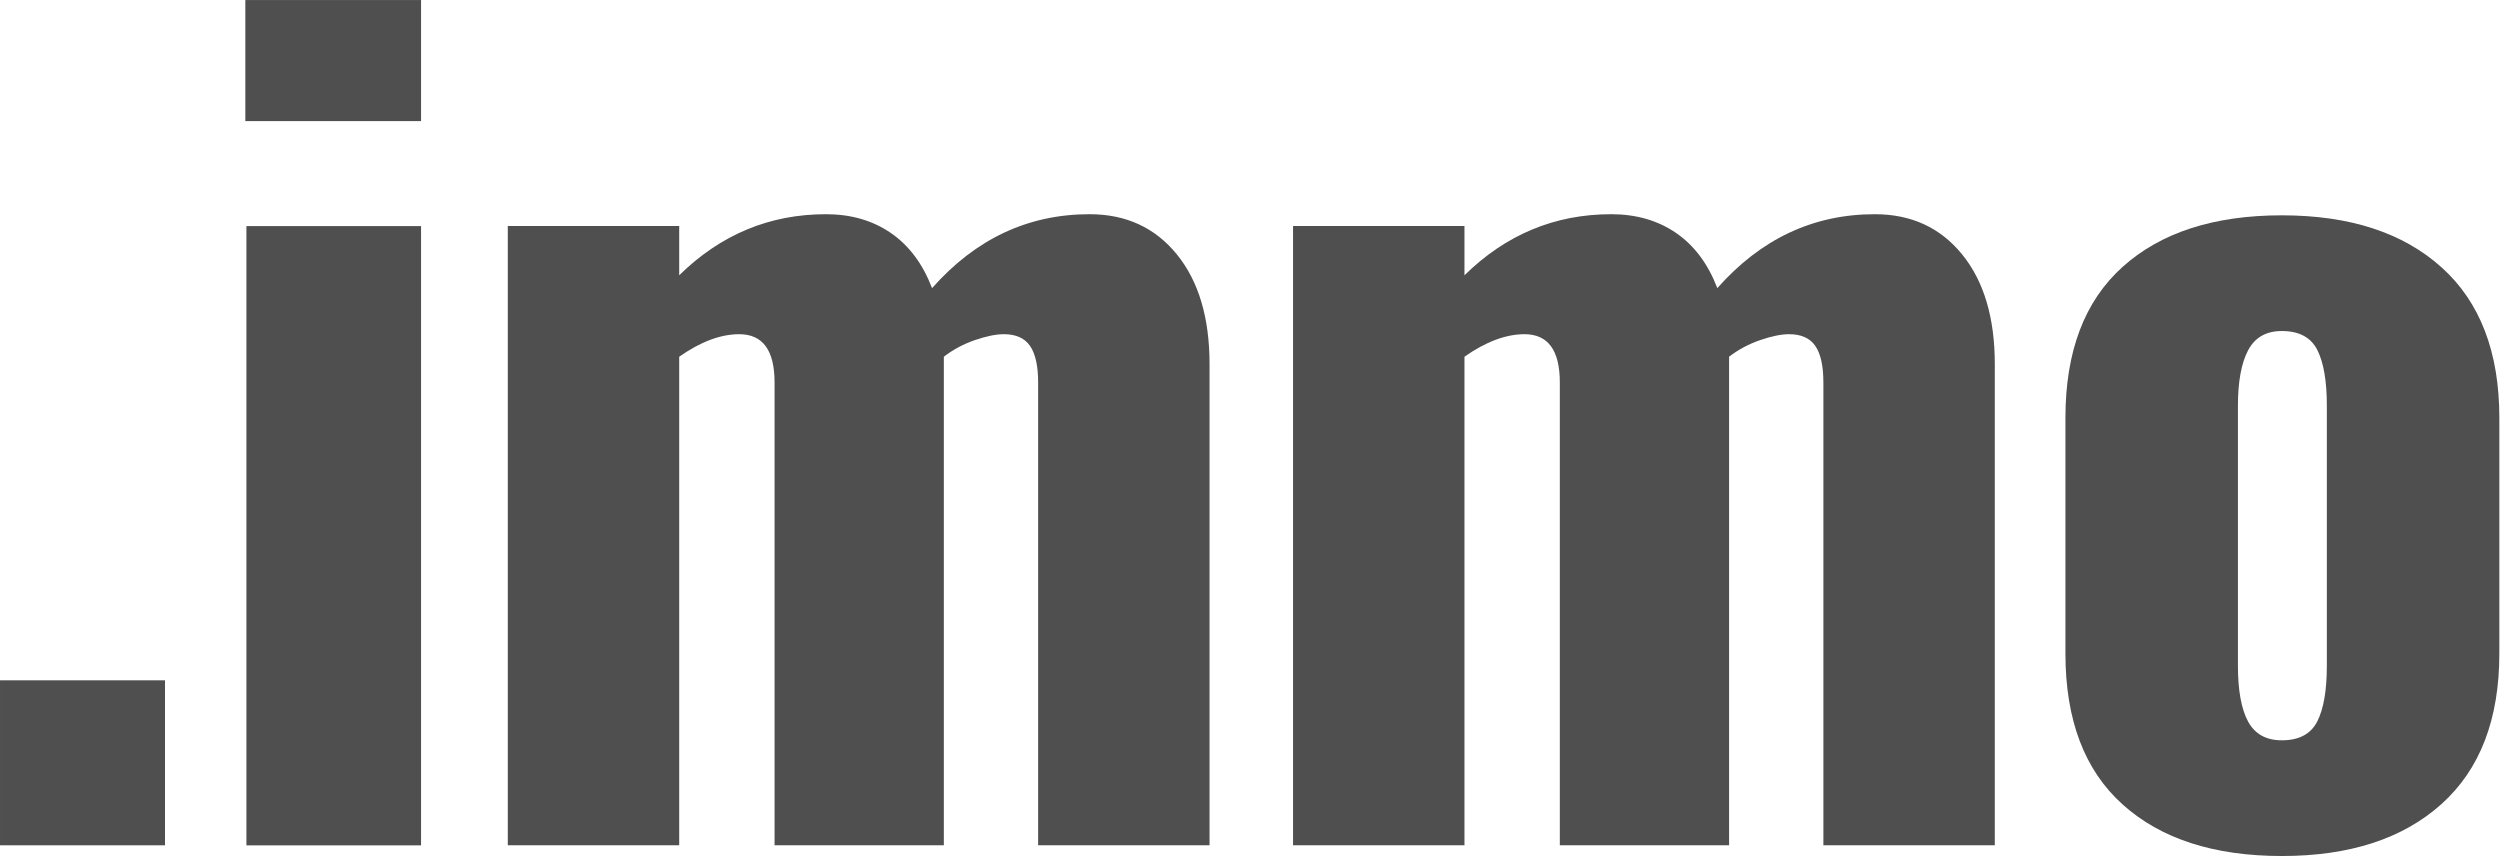
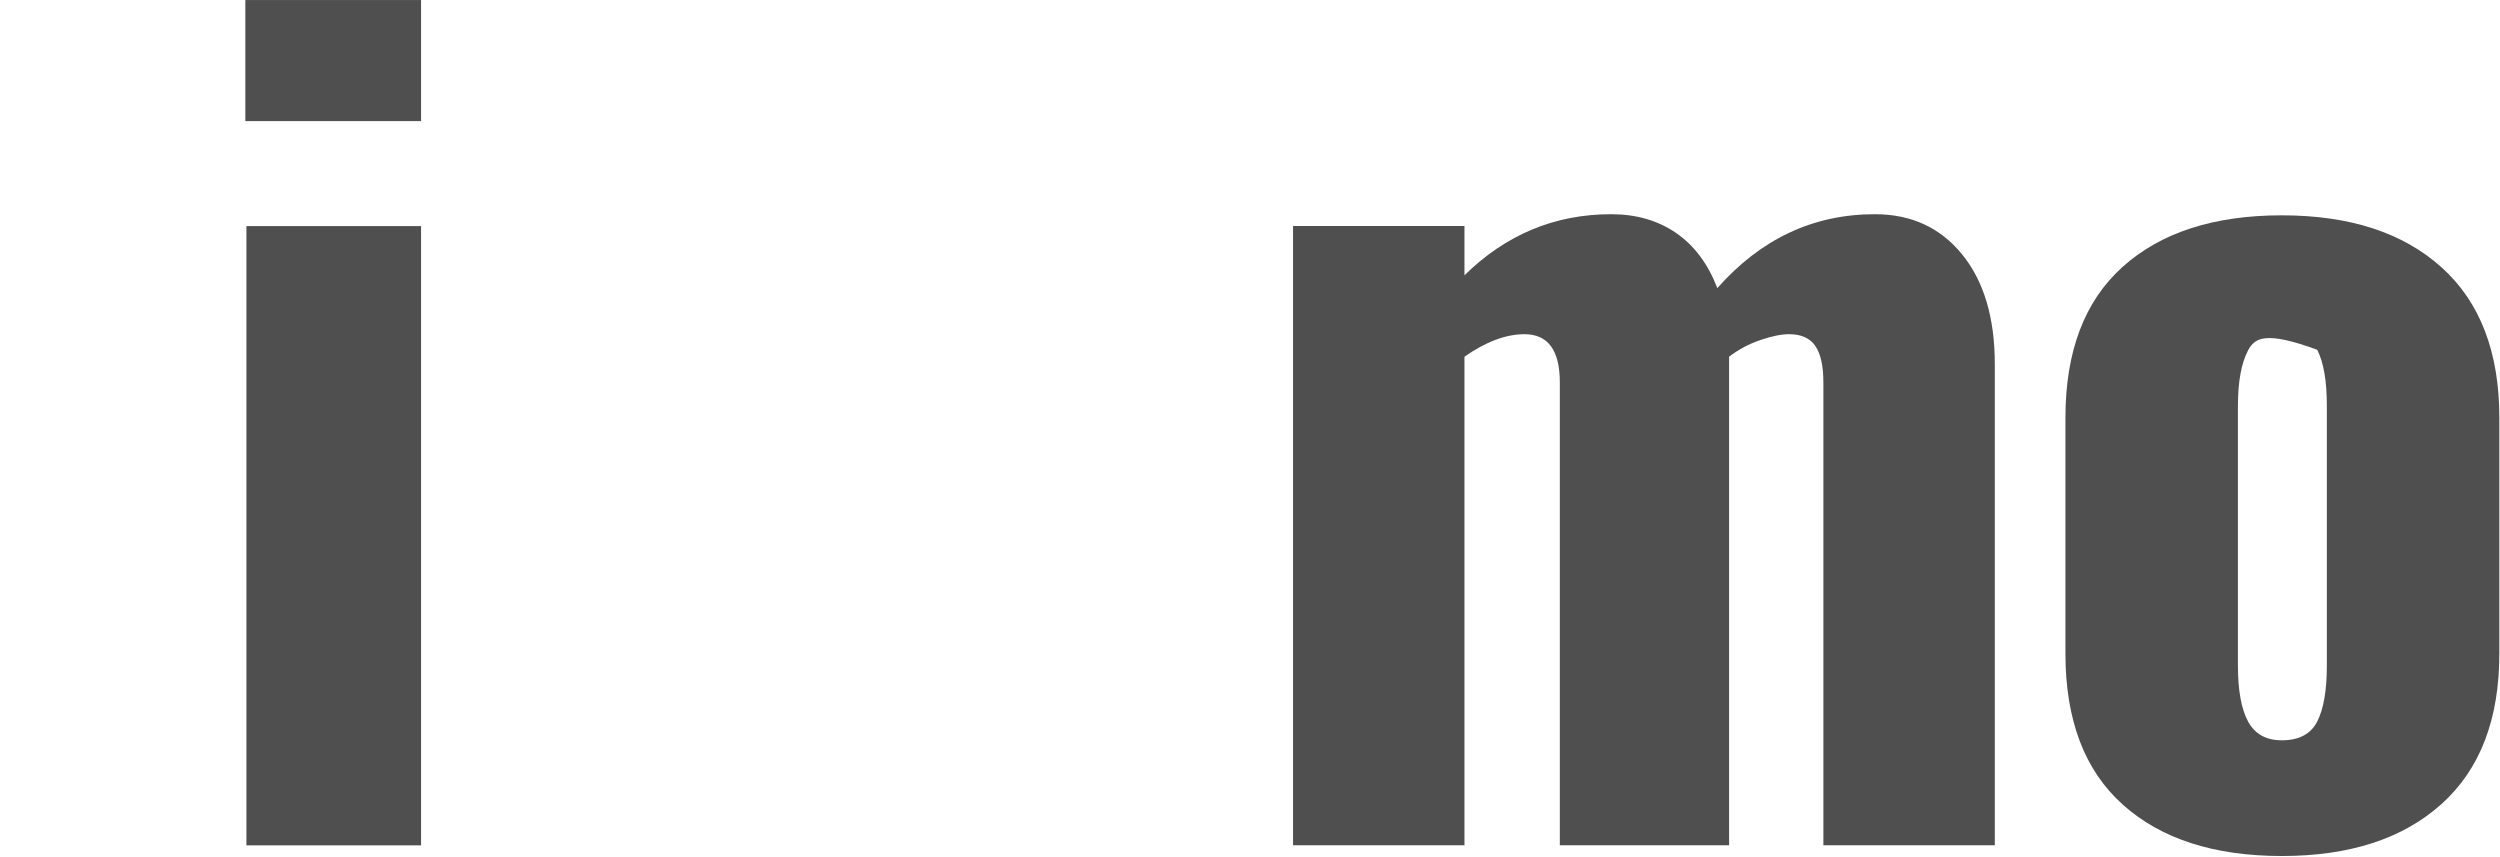
<svg xmlns="http://www.w3.org/2000/svg" width="100%" height="100%" viewBox="0 0 2329 798" version="1.1" xml:space="preserve" style="fill-rule:evenodd;clip-rule:evenodd;stroke-linejoin:round;stroke-miterlimit:2;">
  <g transform="matrix(4.167,0,0,4.167,-100.075,217.671)">
-     <rect x="24.018" y="99.858" width="36.887" height="36.887" style="fill:rgb(79,79,80);" />
-   </g>
+     </g>
  <g transform="matrix(4.167,0,0,4.167,-100.075,-416.071)">
    <path d="M79.107,150.397L118.15,150.397L118.15,288.844L79.107,288.844L79.107,150.397ZM78.867,99.857L118.15,99.857L118.15,126.923L78.867,126.923L78.867,99.857Z" style="fill:rgb(79,79,80);fill-rule:nonzero;" />
  </g>
  <g transform="matrix(4.167,0,0,4.167,473.055,776.465)">
-     <path d="M0,-135.812L38.324,-135.812L38.324,-124.793C47.583,-133.895 58.523,-138.447 71.14,-138.447C76.727,-138.447 81.559,-137.047 85.631,-134.255C89.703,-131.459 92.775,-127.346 94.853,-121.919C104.591,-132.937 116.328,-138.447 130.063,-138.447C138.207,-138.447 144.712,-135.453 149.584,-129.464C154.454,-123.476 156.89,-115.291 156.89,-104.913L156.89,2.635L118.566,2.635L118.566,-100.841C118.566,-104.512 117.967,-107.226 116.77,-108.985C115.572,-110.74 113.614,-111.62 110.901,-111.62C109.142,-111.62 106.986,-111.178 104.434,-110.302C101.877,-109.423 99.561,-108.184 97.487,-106.589L97.487,2.635L59.642,2.635L59.642,-100.841C59.642,-108.027 57.007,-111.62 51.738,-111.62C47.583,-111.62 43.115,-109.943 38.324,-106.589L38.324,2.635L0,2.635L0,-135.812Z" style="fill:rgb(79,79,80);fill-rule:nonzero;" />
-   </g>
+     </g>
  <g transform="matrix(4.167,0,0,4.167,1204.6,776.465)">
    <path d="M0,-135.812L38.324,-135.812L38.324,-124.793C47.583,-133.895 58.523,-138.447 71.14,-138.447C76.727,-138.447 81.559,-137.047 85.631,-134.255C89.703,-131.459 92.775,-127.346 94.853,-121.919C104.591,-132.937 116.328,-138.447 130.063,-138.447C138.207,-138.447 144.712,-135.453 149.584,-129.464C154.454,-123.476 156.89,-115.291 156.89,-104.913L156.89,2.635L118.566,2.635L118.566,-100.841C118.566,-104.512 117.967,-107.226 116.77,-108.985C115.572,-110.74 113.614,-111.62 110.901,-111.62C109.142,-111.62 106.986,-111.178 104.434,-110.302C101.877,-109.423 99.561,-108.184 97.487,-106.589L97.487,2.635L59.642,2.635L59.642,-100.841C59.642,-108.027 57.007,-111.62 51.738,-111.62C47.583,-111.62 43.115,-109.943 38.324,-106.589L38.324,2.635L0,2.635L0,-135.812Z" style="fill:rgb(79,79,80);fill-rule:nonzero;" />
  </g>
  <g transform="matrix(4.167,0,0,4.167,2158.71,325.858)">
-     <path d="M0,83.115C1.437,80.323 2.155,76.132 2.155,70.54L2.155,12.574C2.155,6.987 1.437,2.795 0,-0.001C-1.437,-2.793 -4.072,-4.193 -7.904,-4.193C-11.419,-4.193 -13.934,-2.755 -15.45,0.119C-16.969,2.993 -17.726,7.148 -17.726,12.574L-17.726,70.54C-17.726,76.132 -16.969,80.323 -15.45,83.115C-13.934,85.911 -11.419,87.307 -7.904,87.307C-4.072,87.307 -1.437,85.911 0,83.115M-43.474,101.678C-52.019,94.013 -56.289,82.756 -56.289,67.905L-56.289,15.209C-56.289,0.359 -52.019,-10.899 -43.474,-18.564C-34.934,-26.229 -23.077,-30.061 -7.904,-30.061C7.265,-30.061 19.162,-26.188 27.785,-18.444C36.408,-10.697 40.72,0.519 40.72,15.209L40.72,67.905C40.72,82.599 36.408,93.815 27.785,101.559C19.162,109.306 7.265,113.176 -7.904,113.176C-23.077,113.176 -34.934,109.344 -43.474,101.678" style="fill:rgb(79,79,80);fill-rule:nonzero;" />
+     <path d="M0,83.115C1.437,80.323 2.155,76.132 2.155,70.54L2.155,12.574C2.155,6.987 1.437,2.795 0,-0.001C-11.419,-4.193 -13.934,-2.755 -15.45,0.119C-16.969,2.993 -17.726,7.148 -17.726,12.574L-17.726,70.54C-17.726,76.132 -16.969,80.323 -15.45,83.115C-13.934,85.911 -11.419,87.307 -7.904,87.307C-4.072,87.307 -1.437,85.911 0,83.115M-43.474,101.678C-52.019,94.013 -56.289,82.756 -56.289,67.905L-56.289,15.209C-56.289,0.359 -52.019,-10.899 -43.474,-18.564C-34.934,-26.229 -23.077,-30.061 -7.904,-30.061C7.265,-30.061 19.162,-26.188 27.785,-18.444C36.408,-10.697 40.72,0.519 40.72,15.209L40.72,67.905C40.72,82.599 36.408,93.815 27.785,101.559C19.162,109.306 7.265,113.176 -7.904,113.176C-23.077,113.176 -34.934,109.344 -43.474,101.678" style="fill:rgb(79,79,80);fill-rule:nonzero;" />
  </g>
</svg>